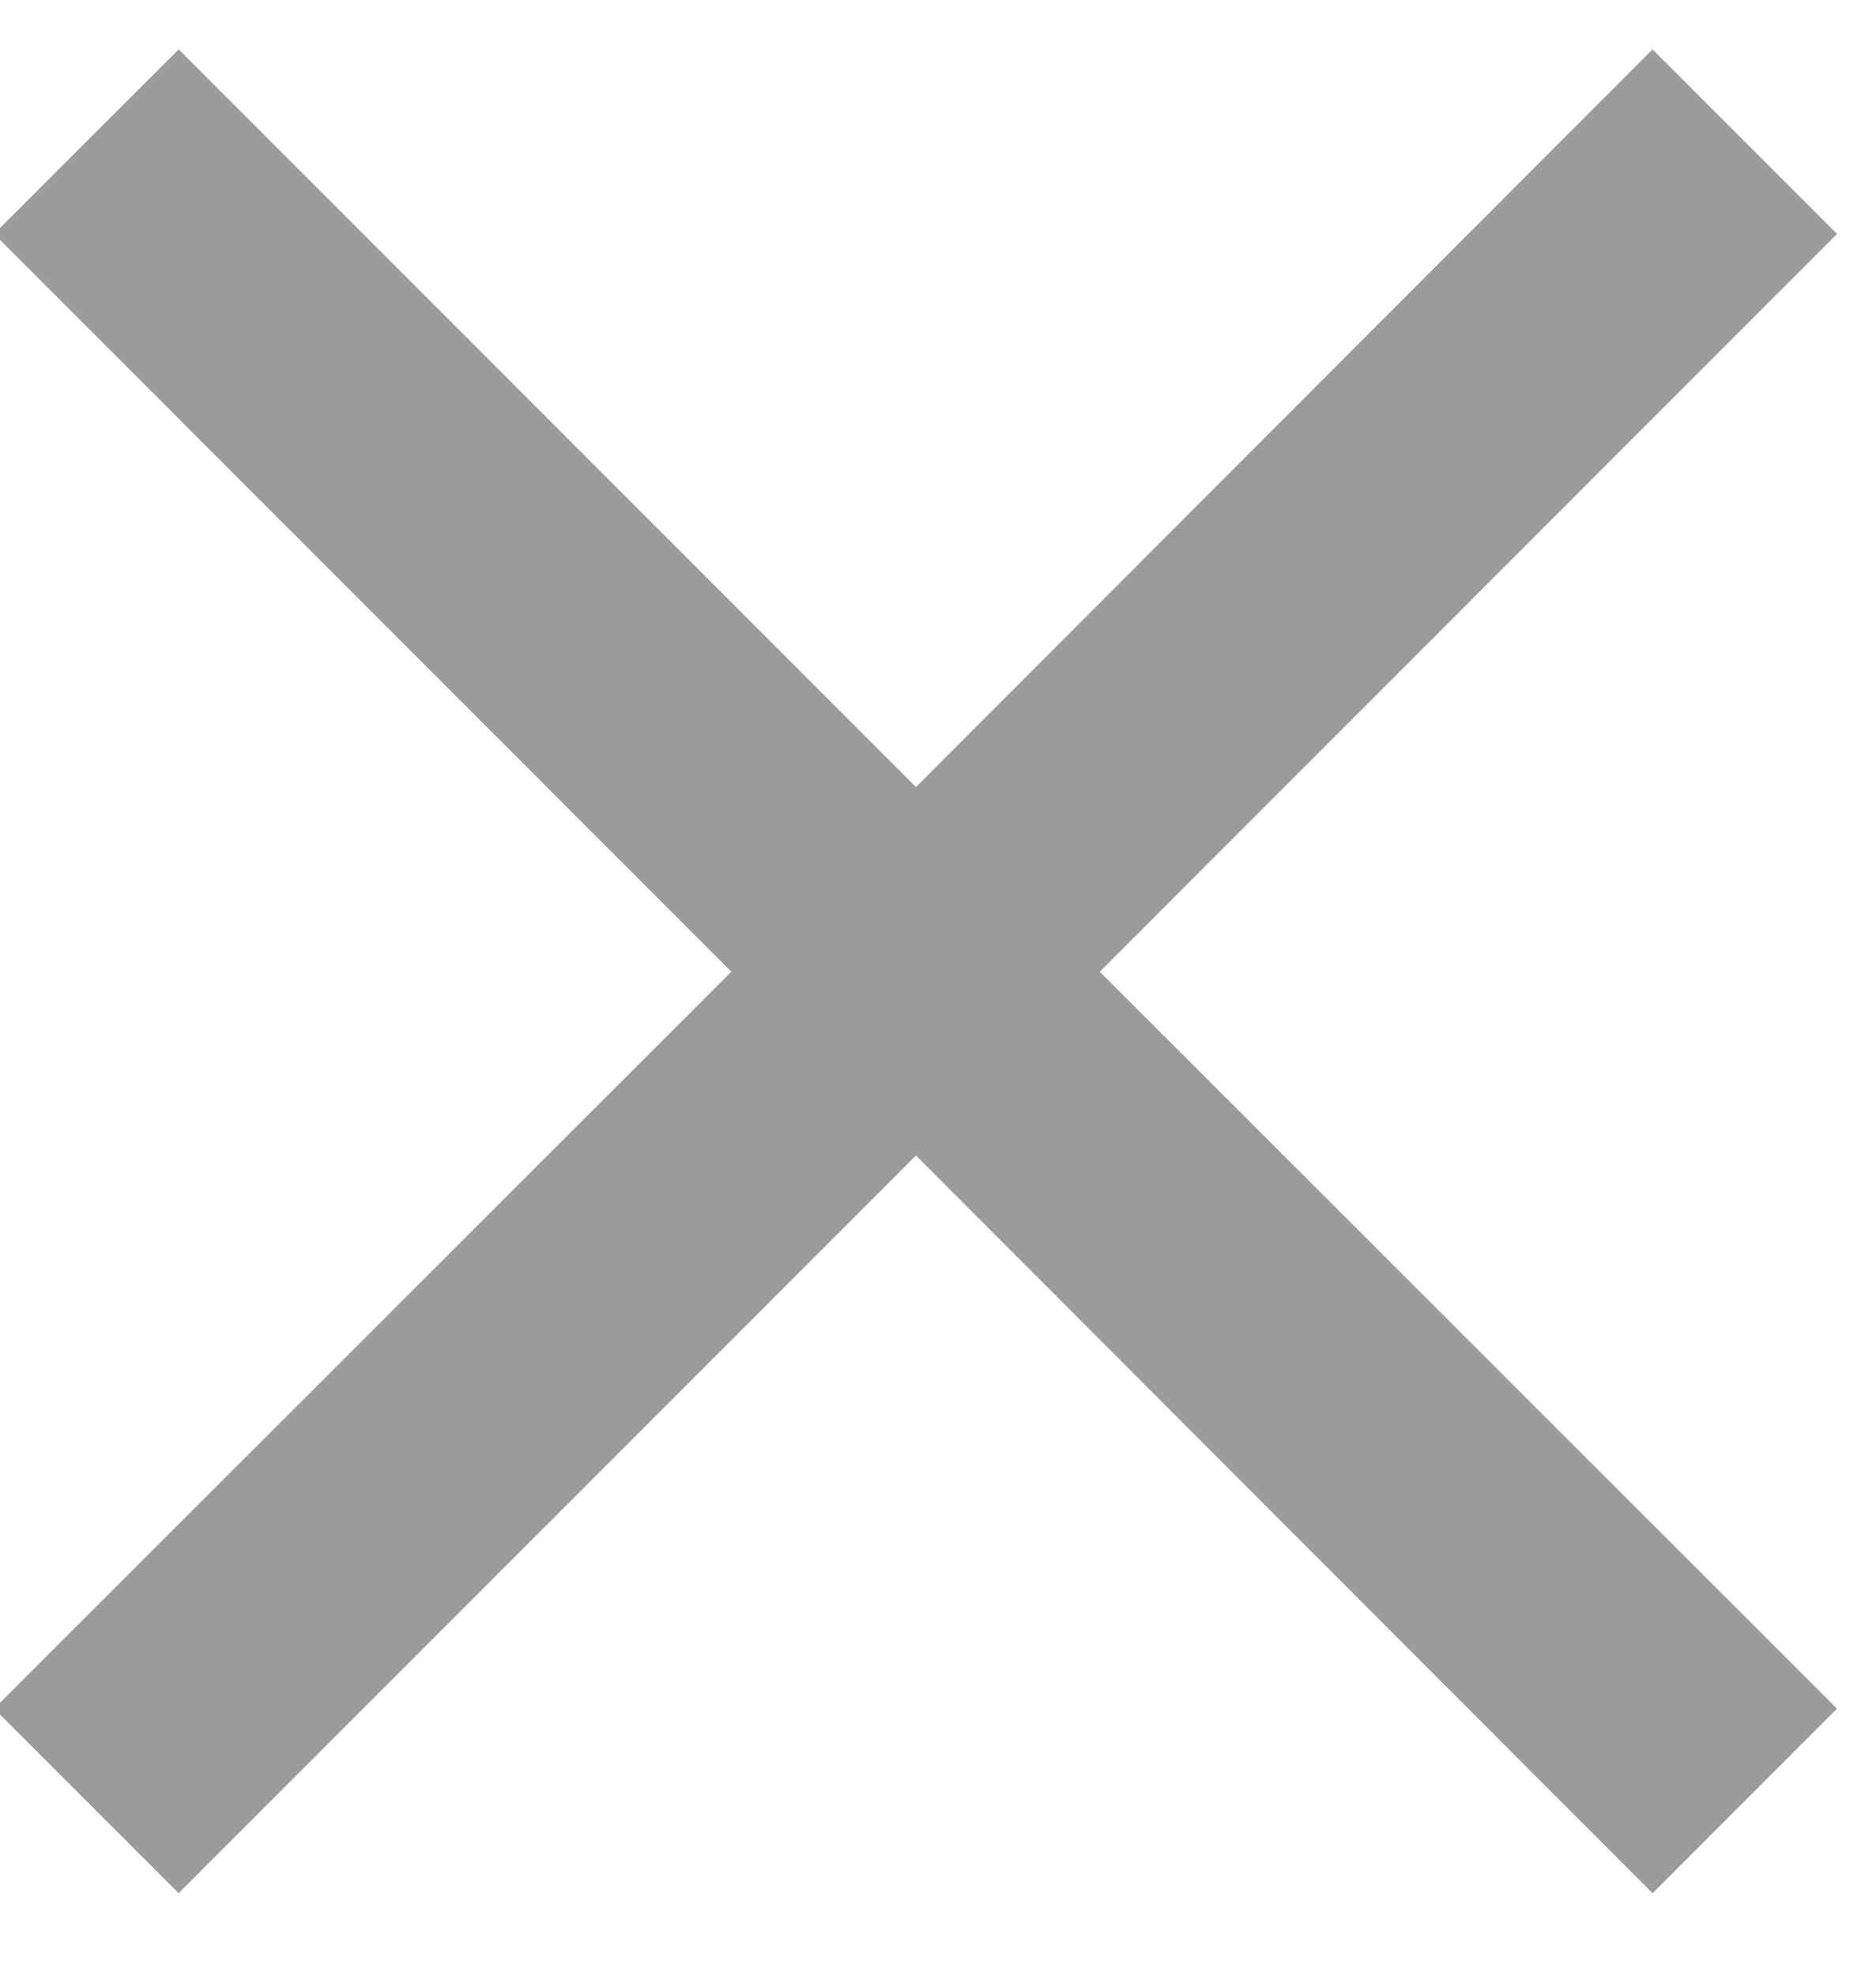
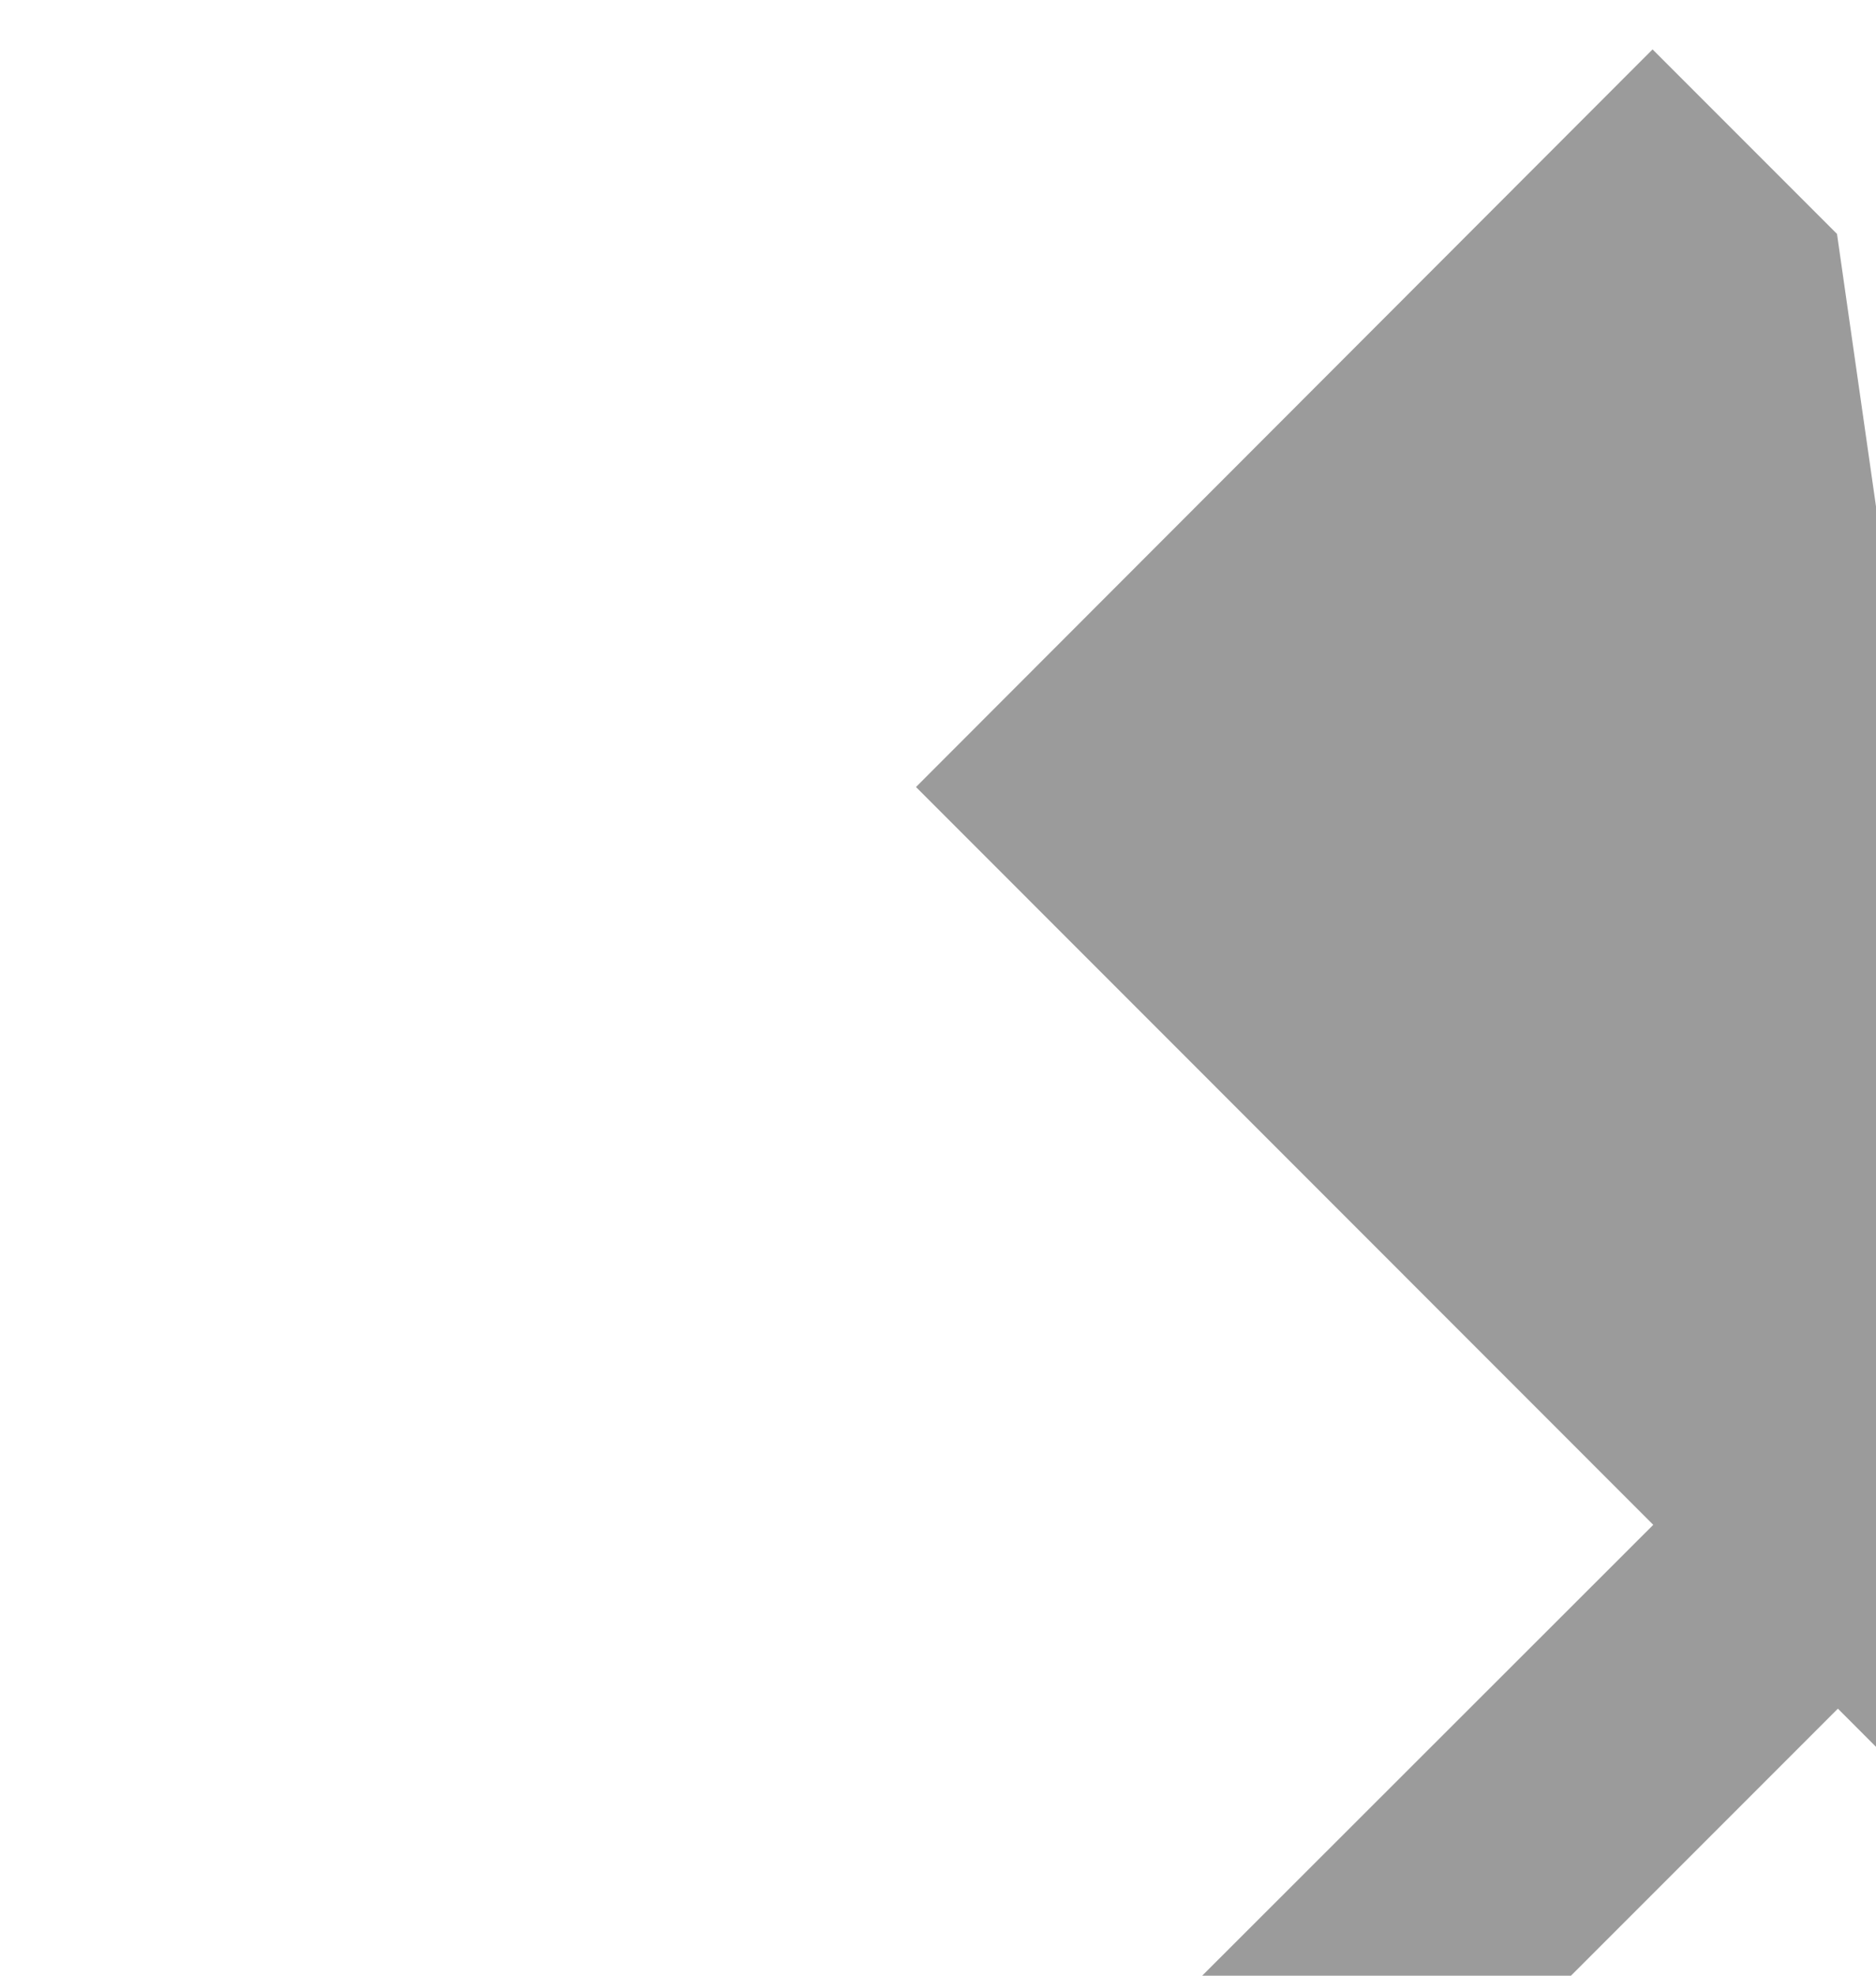
<svg xmlns="http://www.w3.org/2000/svg" width="19" height="20" viewBox="0 0 19 20">
-   <path d="M18.605 2.368L16.737.5l-7.46 7.467L1.81.5-.06 2.368l7.467 7.469-7.467 7.46 1.869 1.868 7.468-7.467 7.46 7.467 1.868-1.868-7.466-7.46z" fill="#9B9B9B" fill-rule="evenodd" />
+   <path d="M18.605 2.368L16.737.5l-7.46 7.467l7.467 7.469-7.467 7.46 1.869 1.868 7.468-7.467 7.46 7.467 1.868-1.868-7.466-7.46z" fill="#9B9B9B" fill-rule="evenodd" />
</svg>